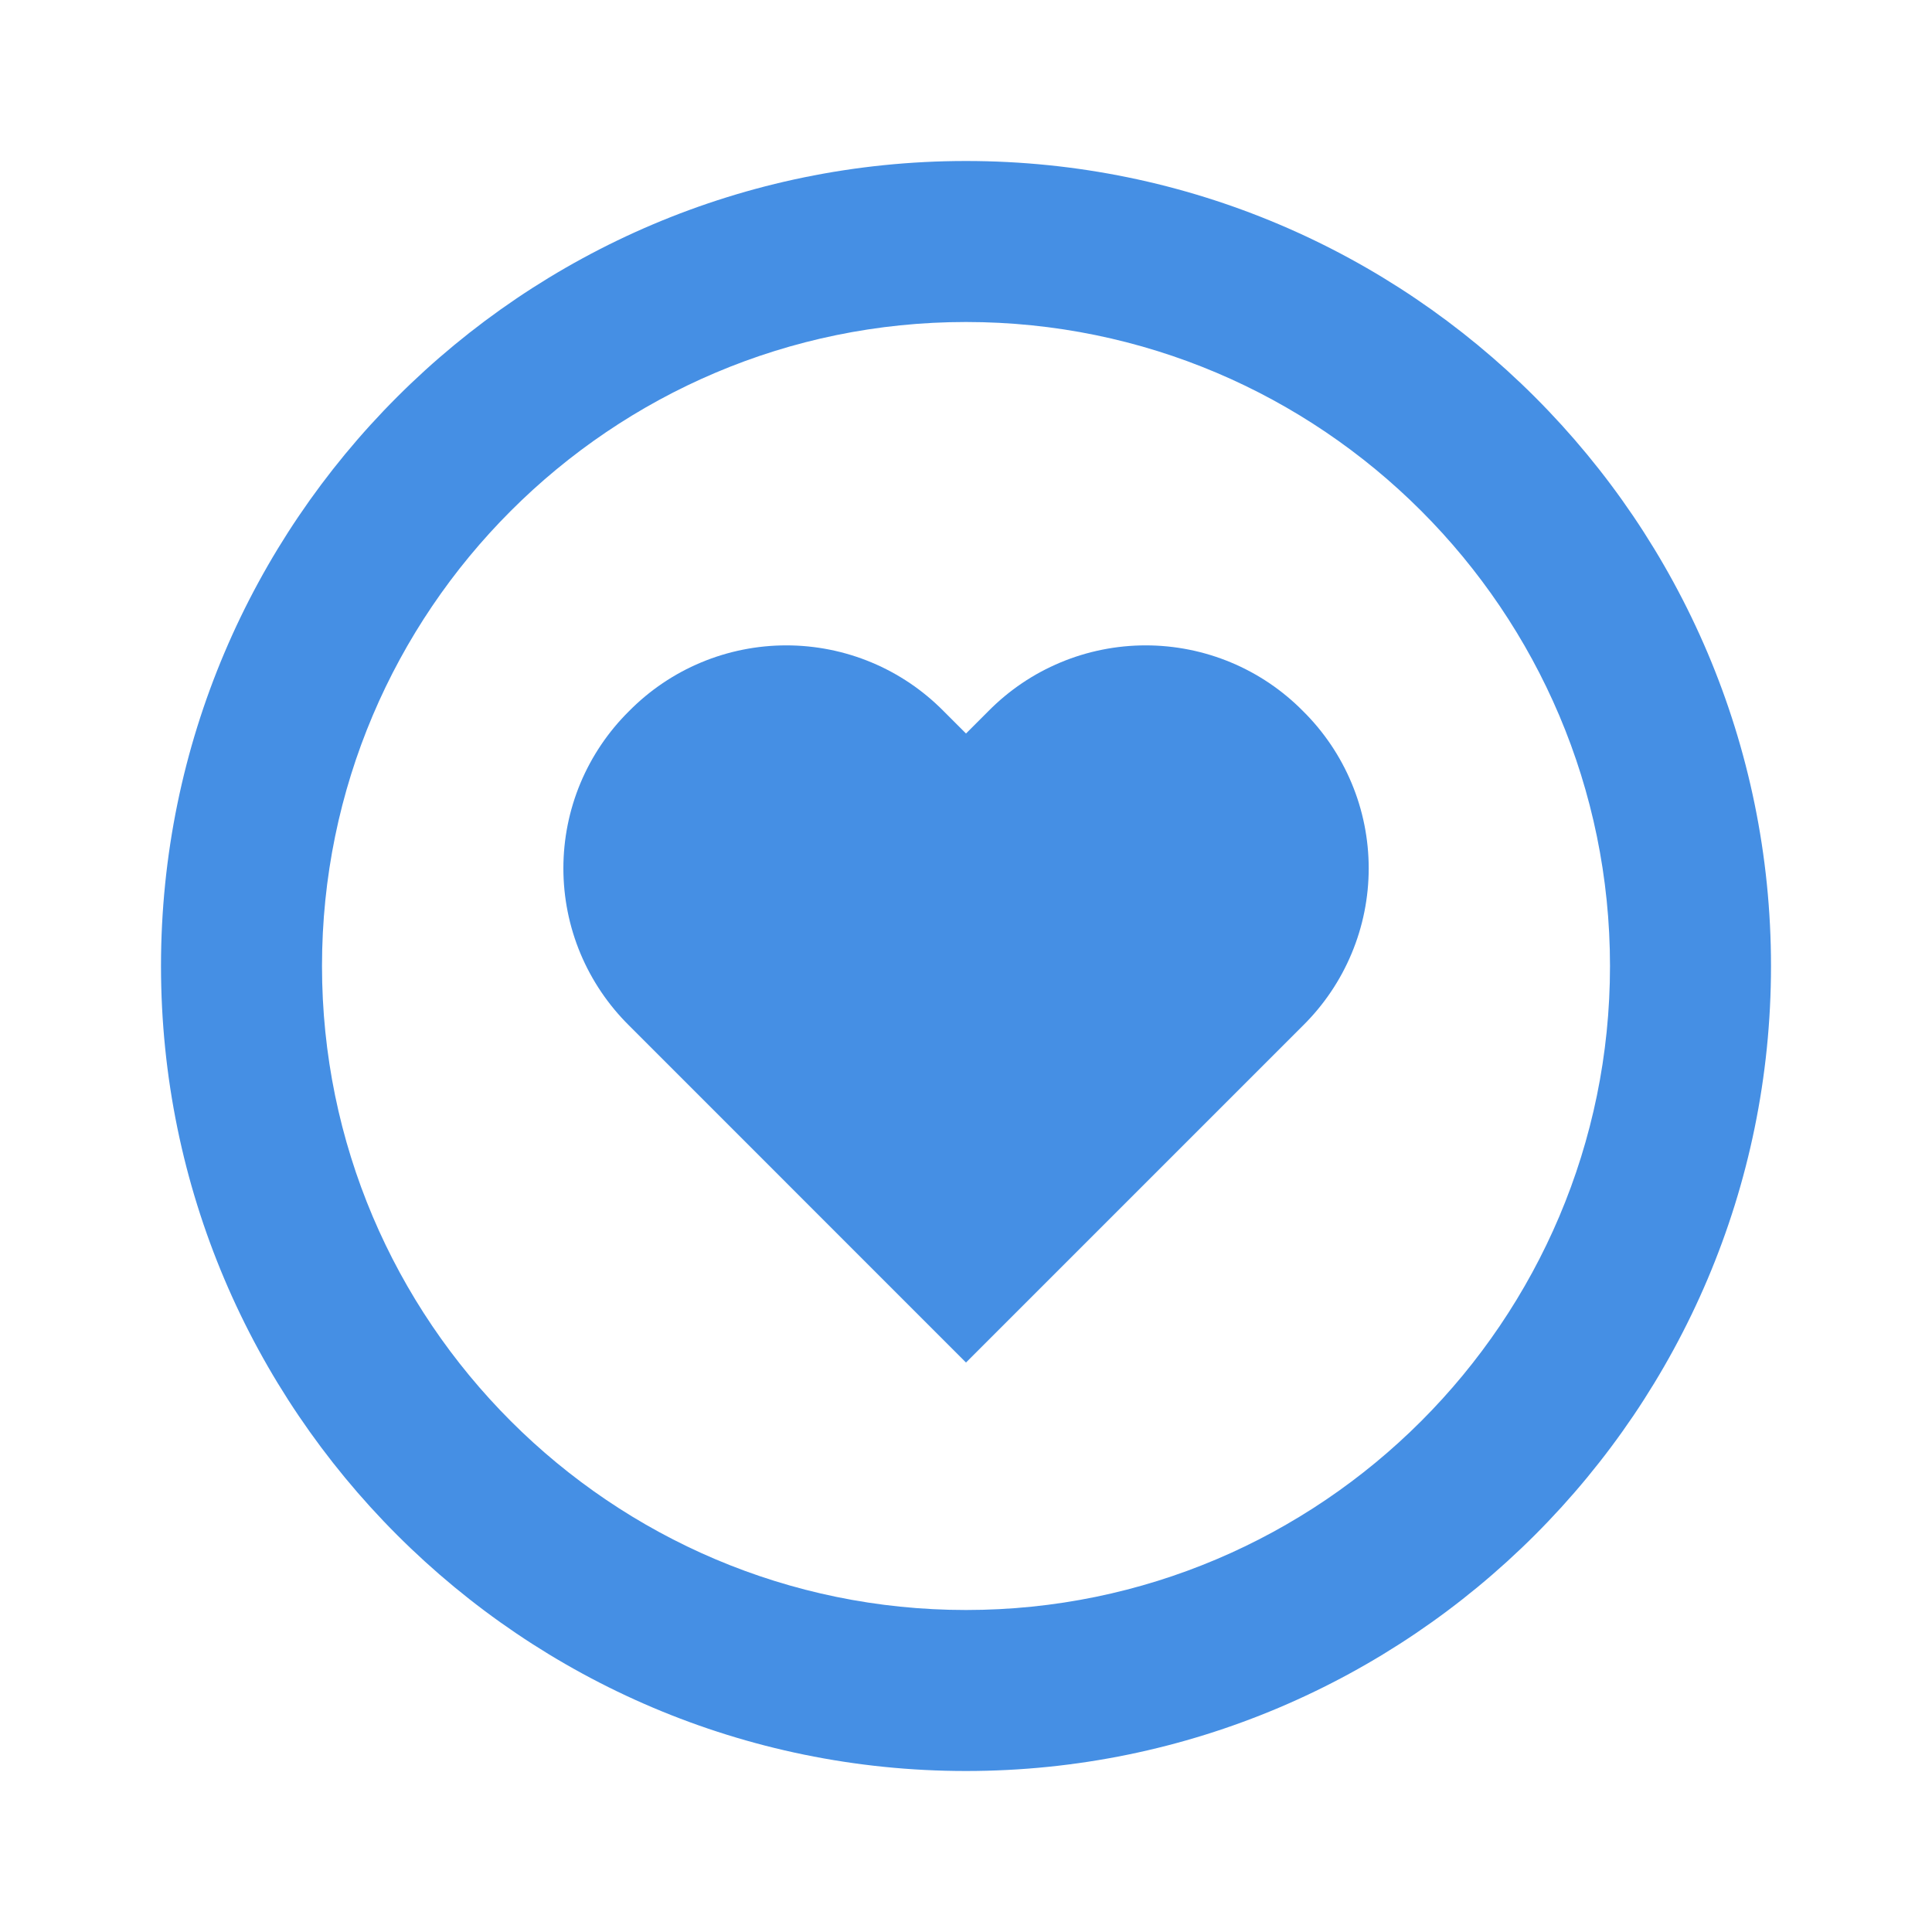
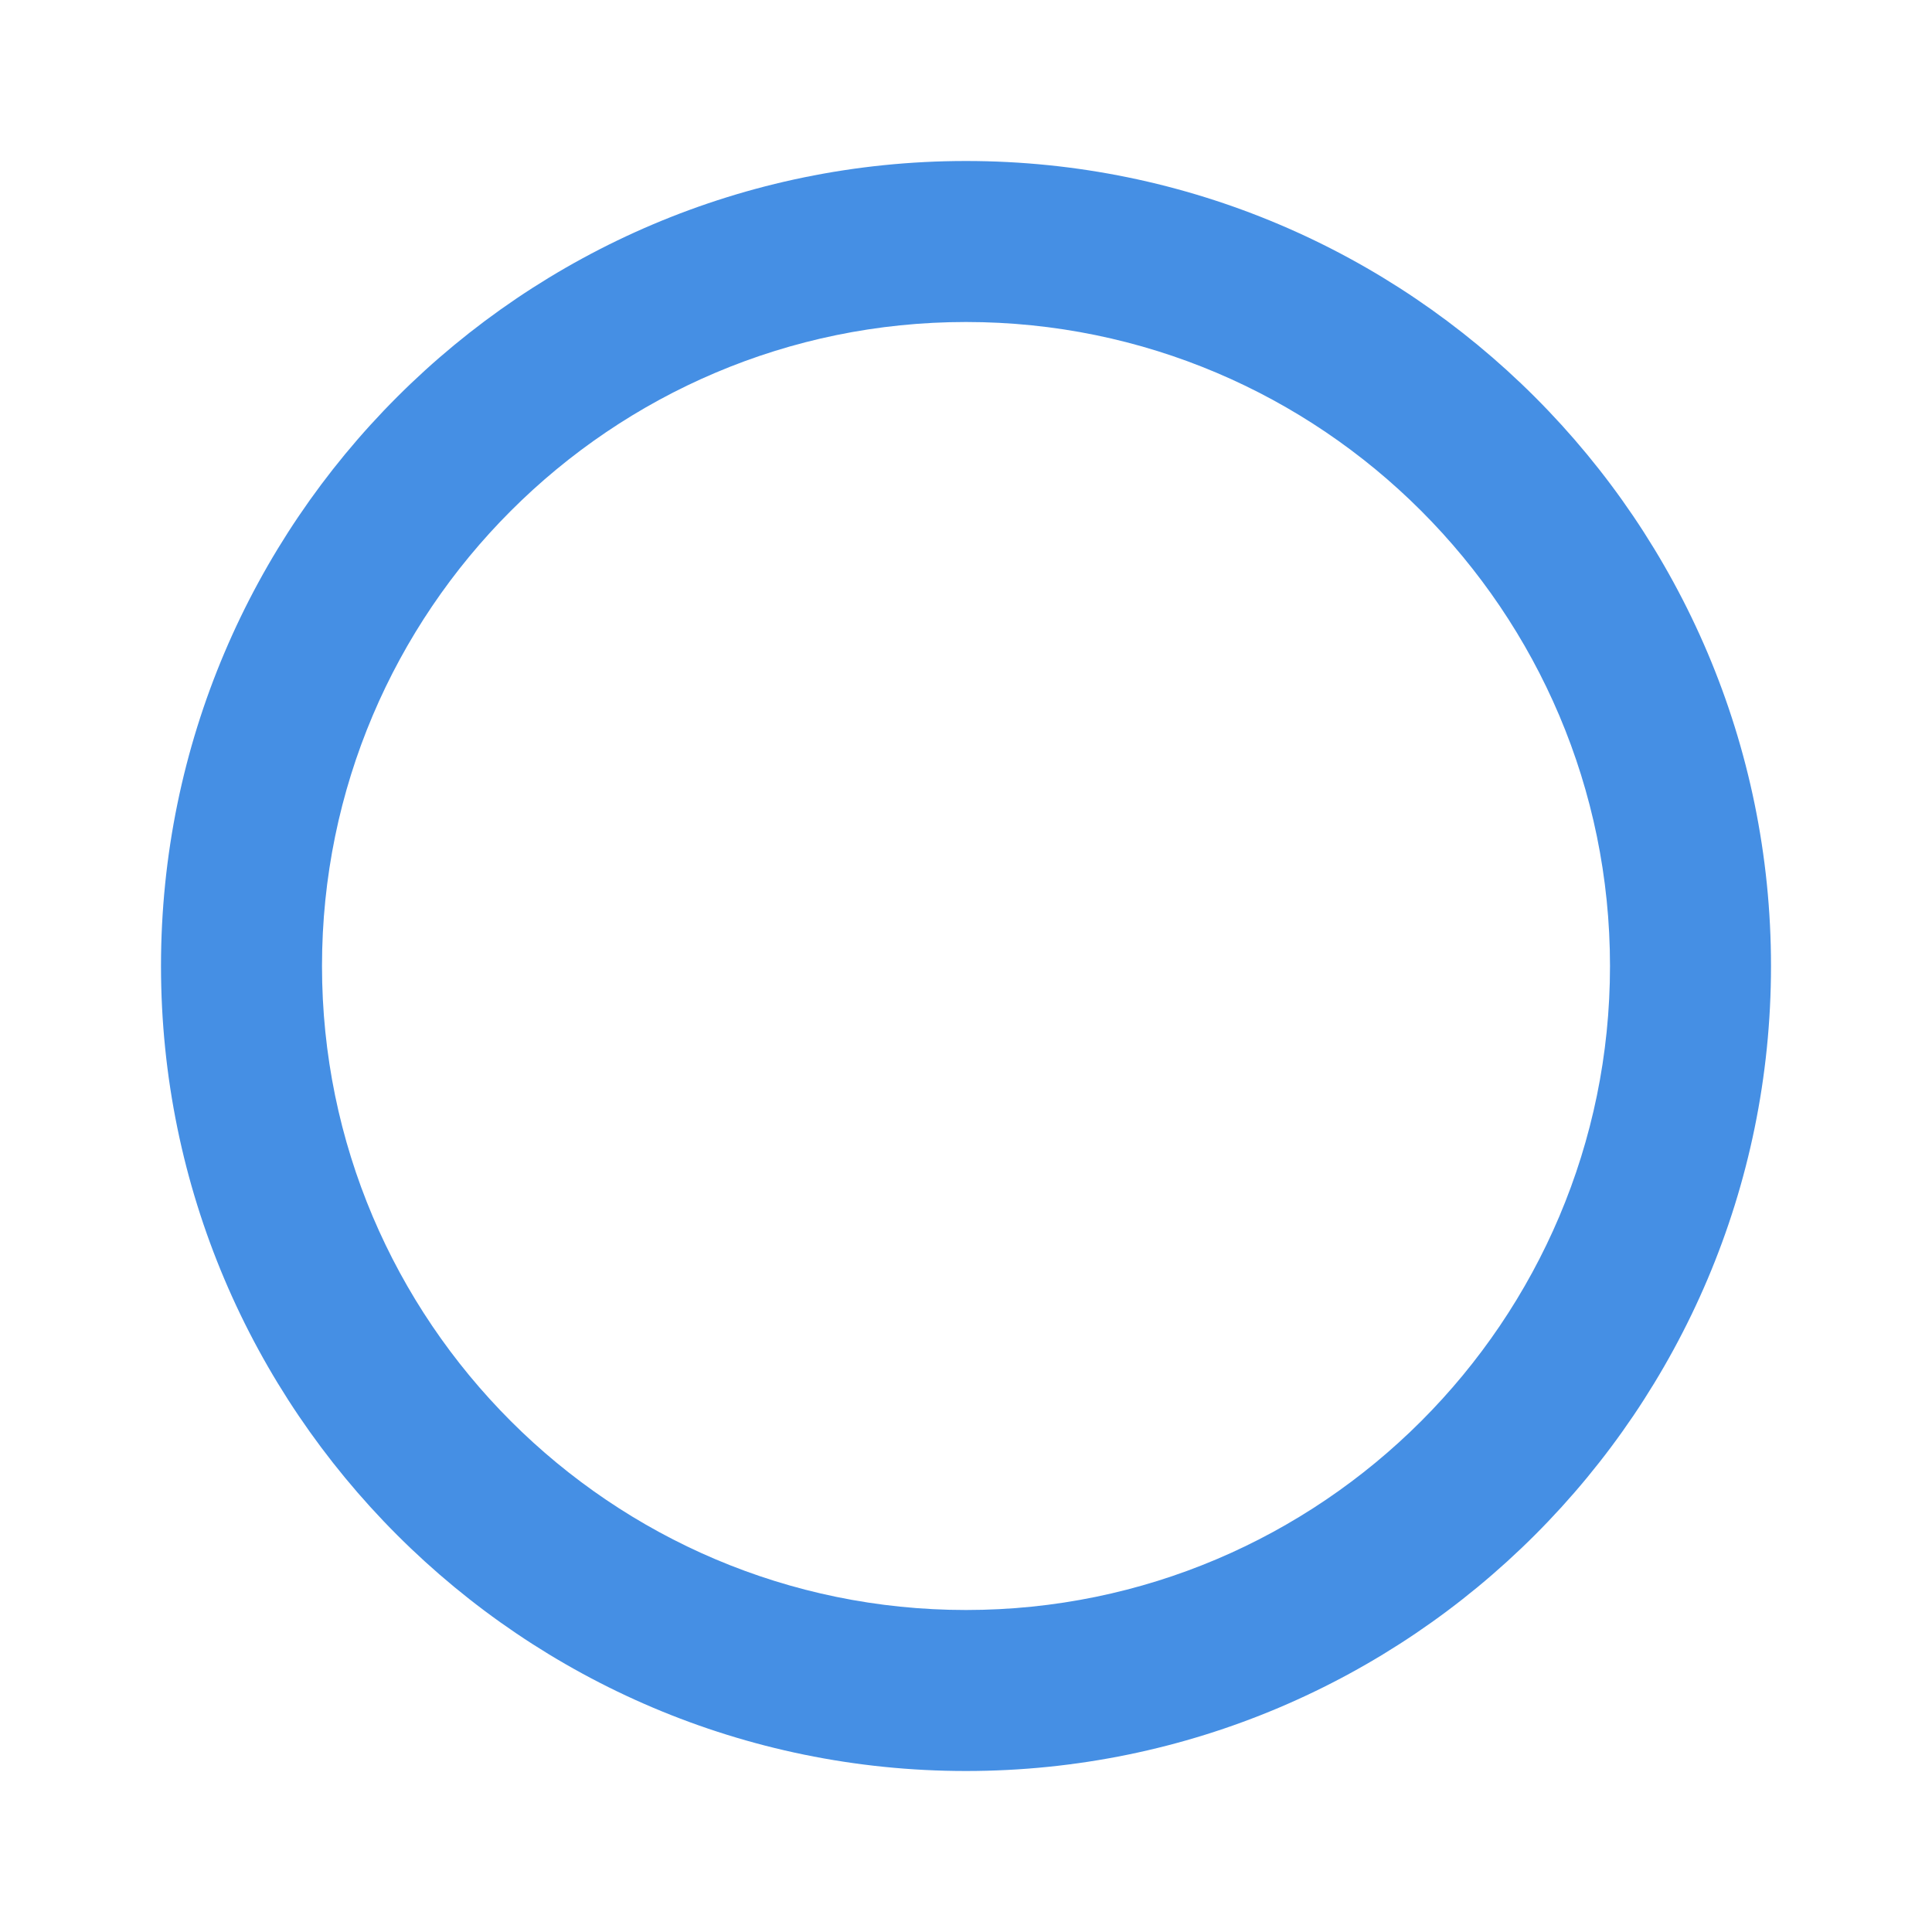
<svg xmlns="http://www.w3.org/2000/svg" width="48" height="48" viewBox="0 0 48 48" fill="none">
  <g id="Icon / heart-circle">
    <g id="icon">
-       <path d="M24.558 17.666L24 18.224L23.442 17.666C22.931 17.149 22.323 16.738 21.653 16.458C20.982 16.178 20.263 16.034 19.536 16.034C18.809 16.034 18.09 16.178 17.419 16.458C16.749 16.738 16.141 17.149 15.63 17.666C15.113 18.177 14.702 18.785 14.421 19.456C14.141 20.126 13.997 20.846 13.997 21.573C13.997 22.3 14.141 23.02 14.421 23.69C14.702 24.361 15.113 24.969 15.63 25.48L24 33.852L32.372 25.48C32.889 24.969 33.3 24.361 33.58 23.69C33.861 23.02 34.005 22.3 34.005 21.573C34.005 20.846 33.861 20.126 33.58 19.456C33.3 18.785 32.889 18.177 32.372 17.666C31.861 17.149 31.253 16.738 30.582 16.458C29.911 16.178 29.192 16.034 28.465 16.034C27.738 16.034 27.018 16.178 26.348 16.458C25.677 16.738 25.069 17.149 24.558 17.666Z" fill="#458FE4" />
      <path d="M24 4C12.972 4 4 12.972 4 24C4 35.028 12.972 44 24 44C35.028 44 44 35.028 44 24C44 12.972 35.028 4 24 4ZM24 40C15.178 40 8 32.822 8 24C8 15.178 15.178 8 24 8C32.822 8 40 15.178 40 24C40 32.822 32.822 40 24 40Z" fill="#458FE4" />
    </g>
  </g>
</svg>